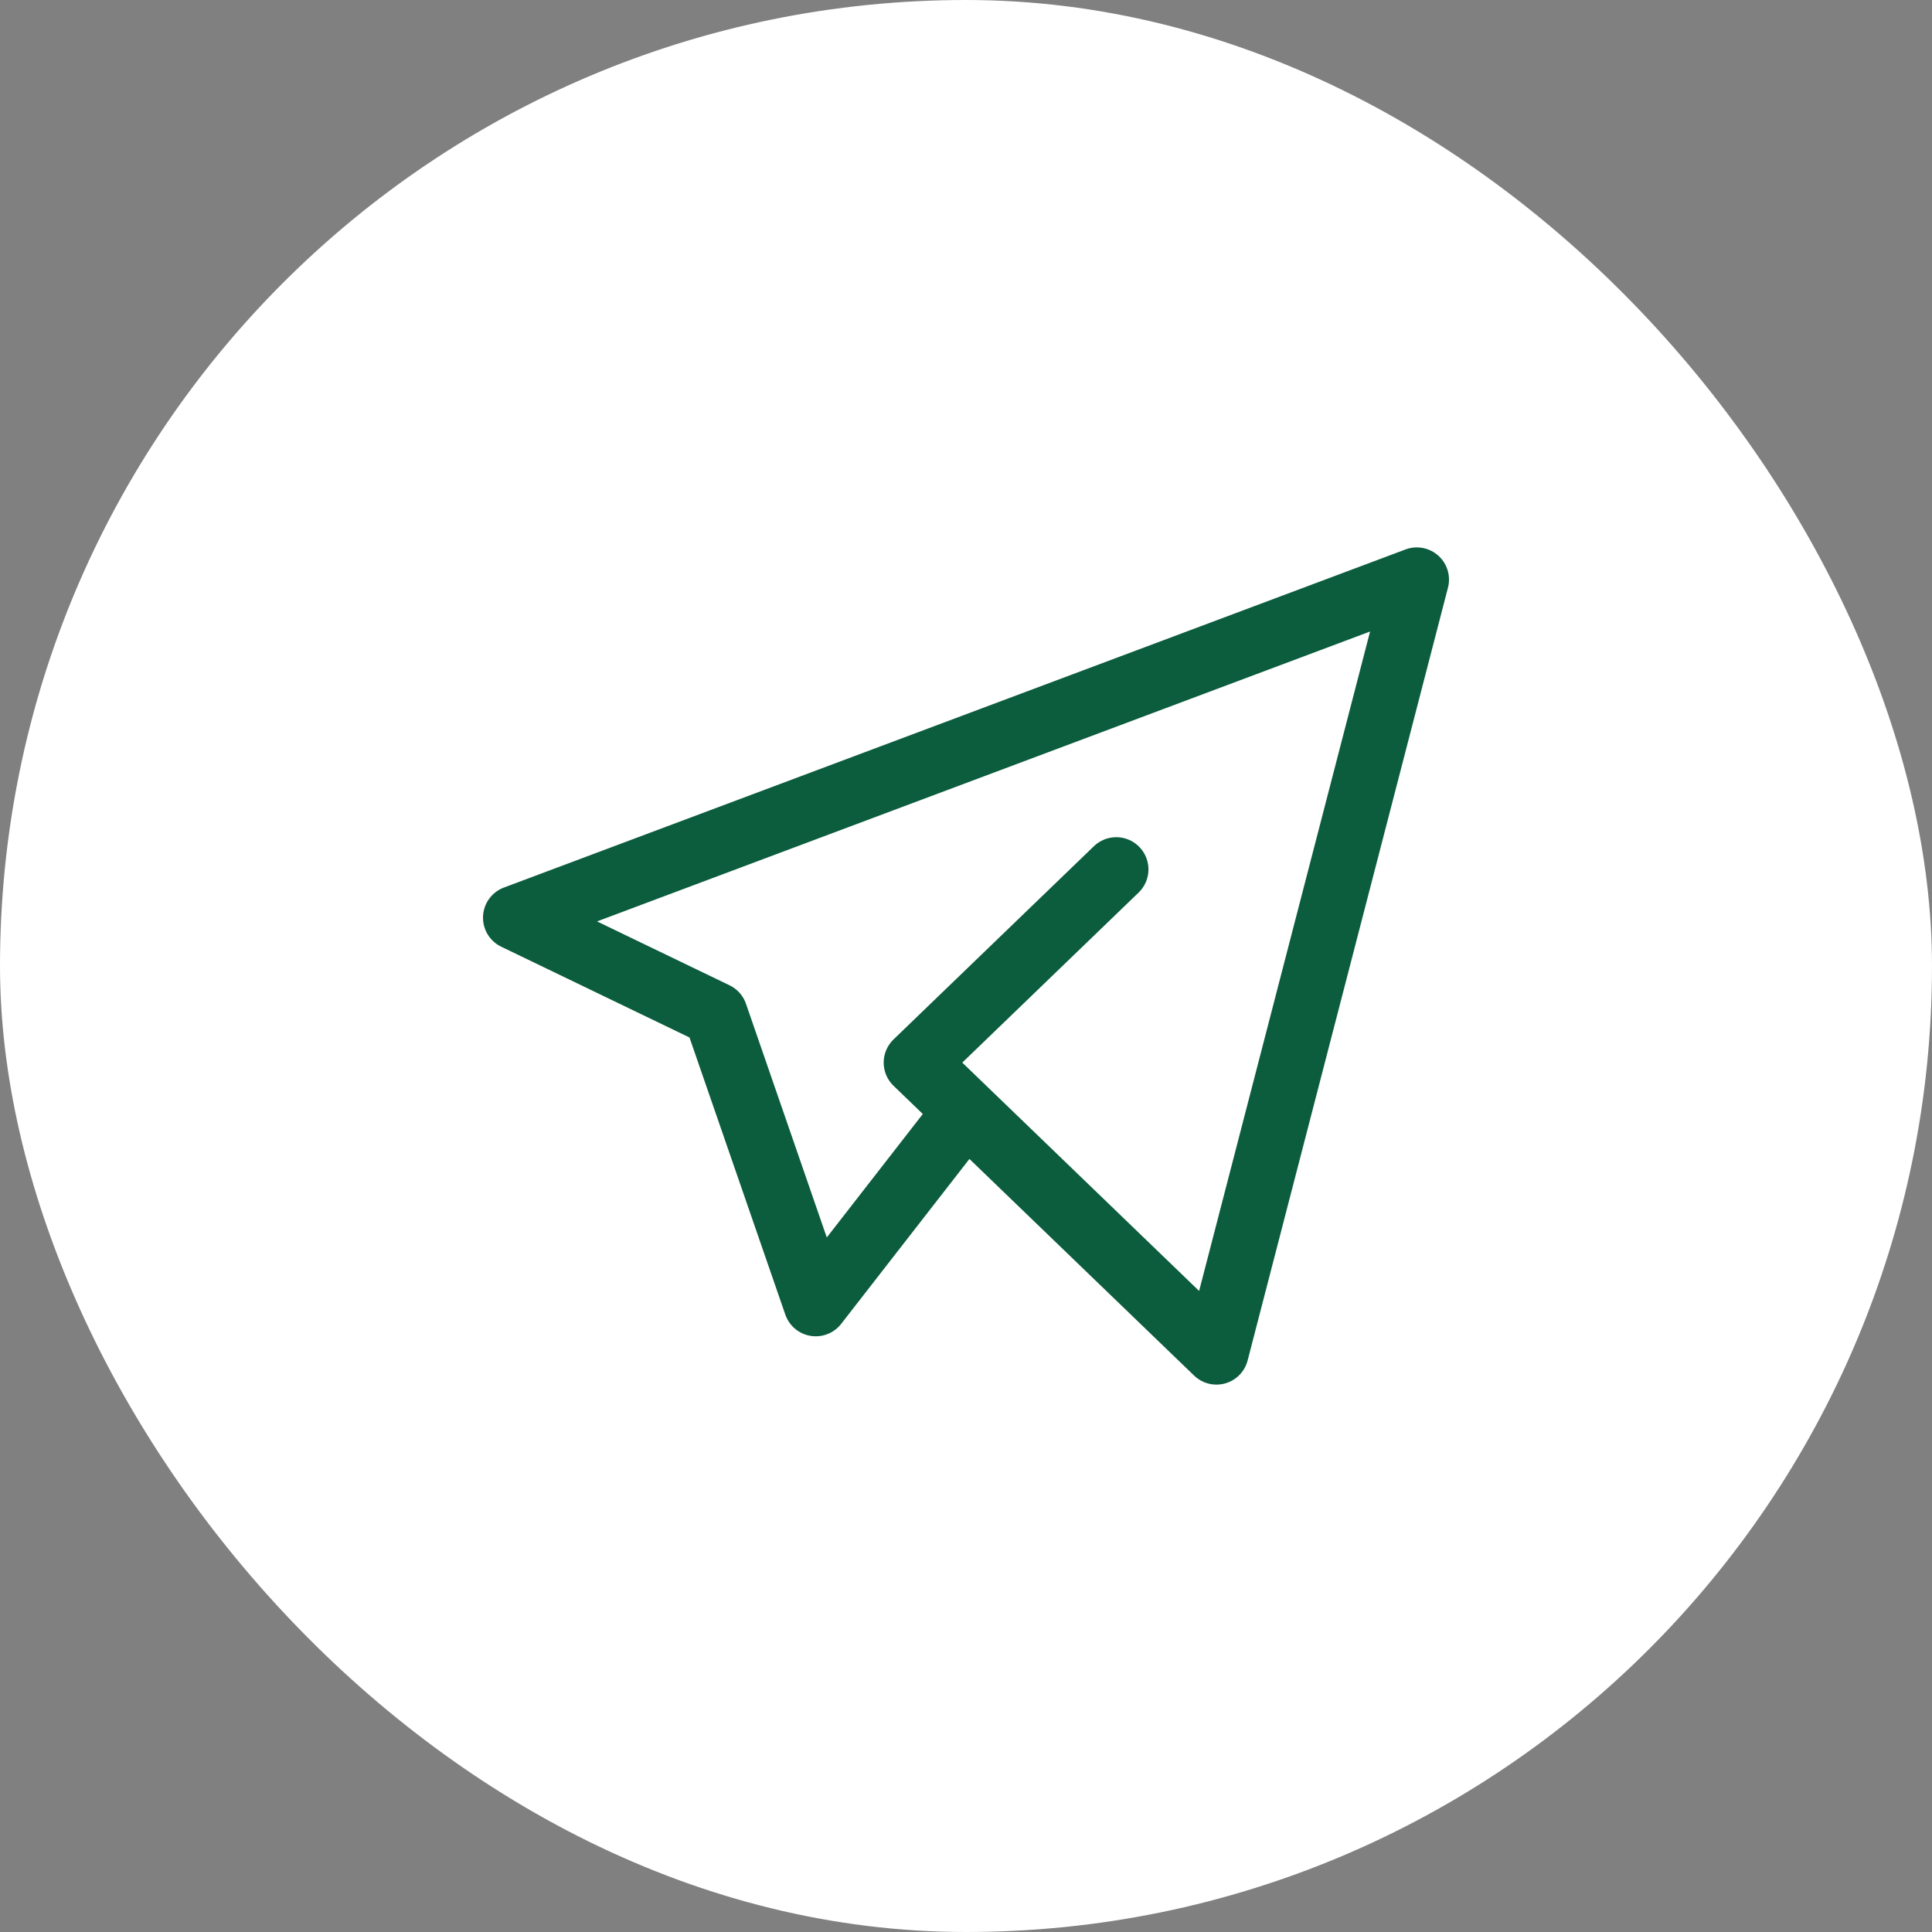
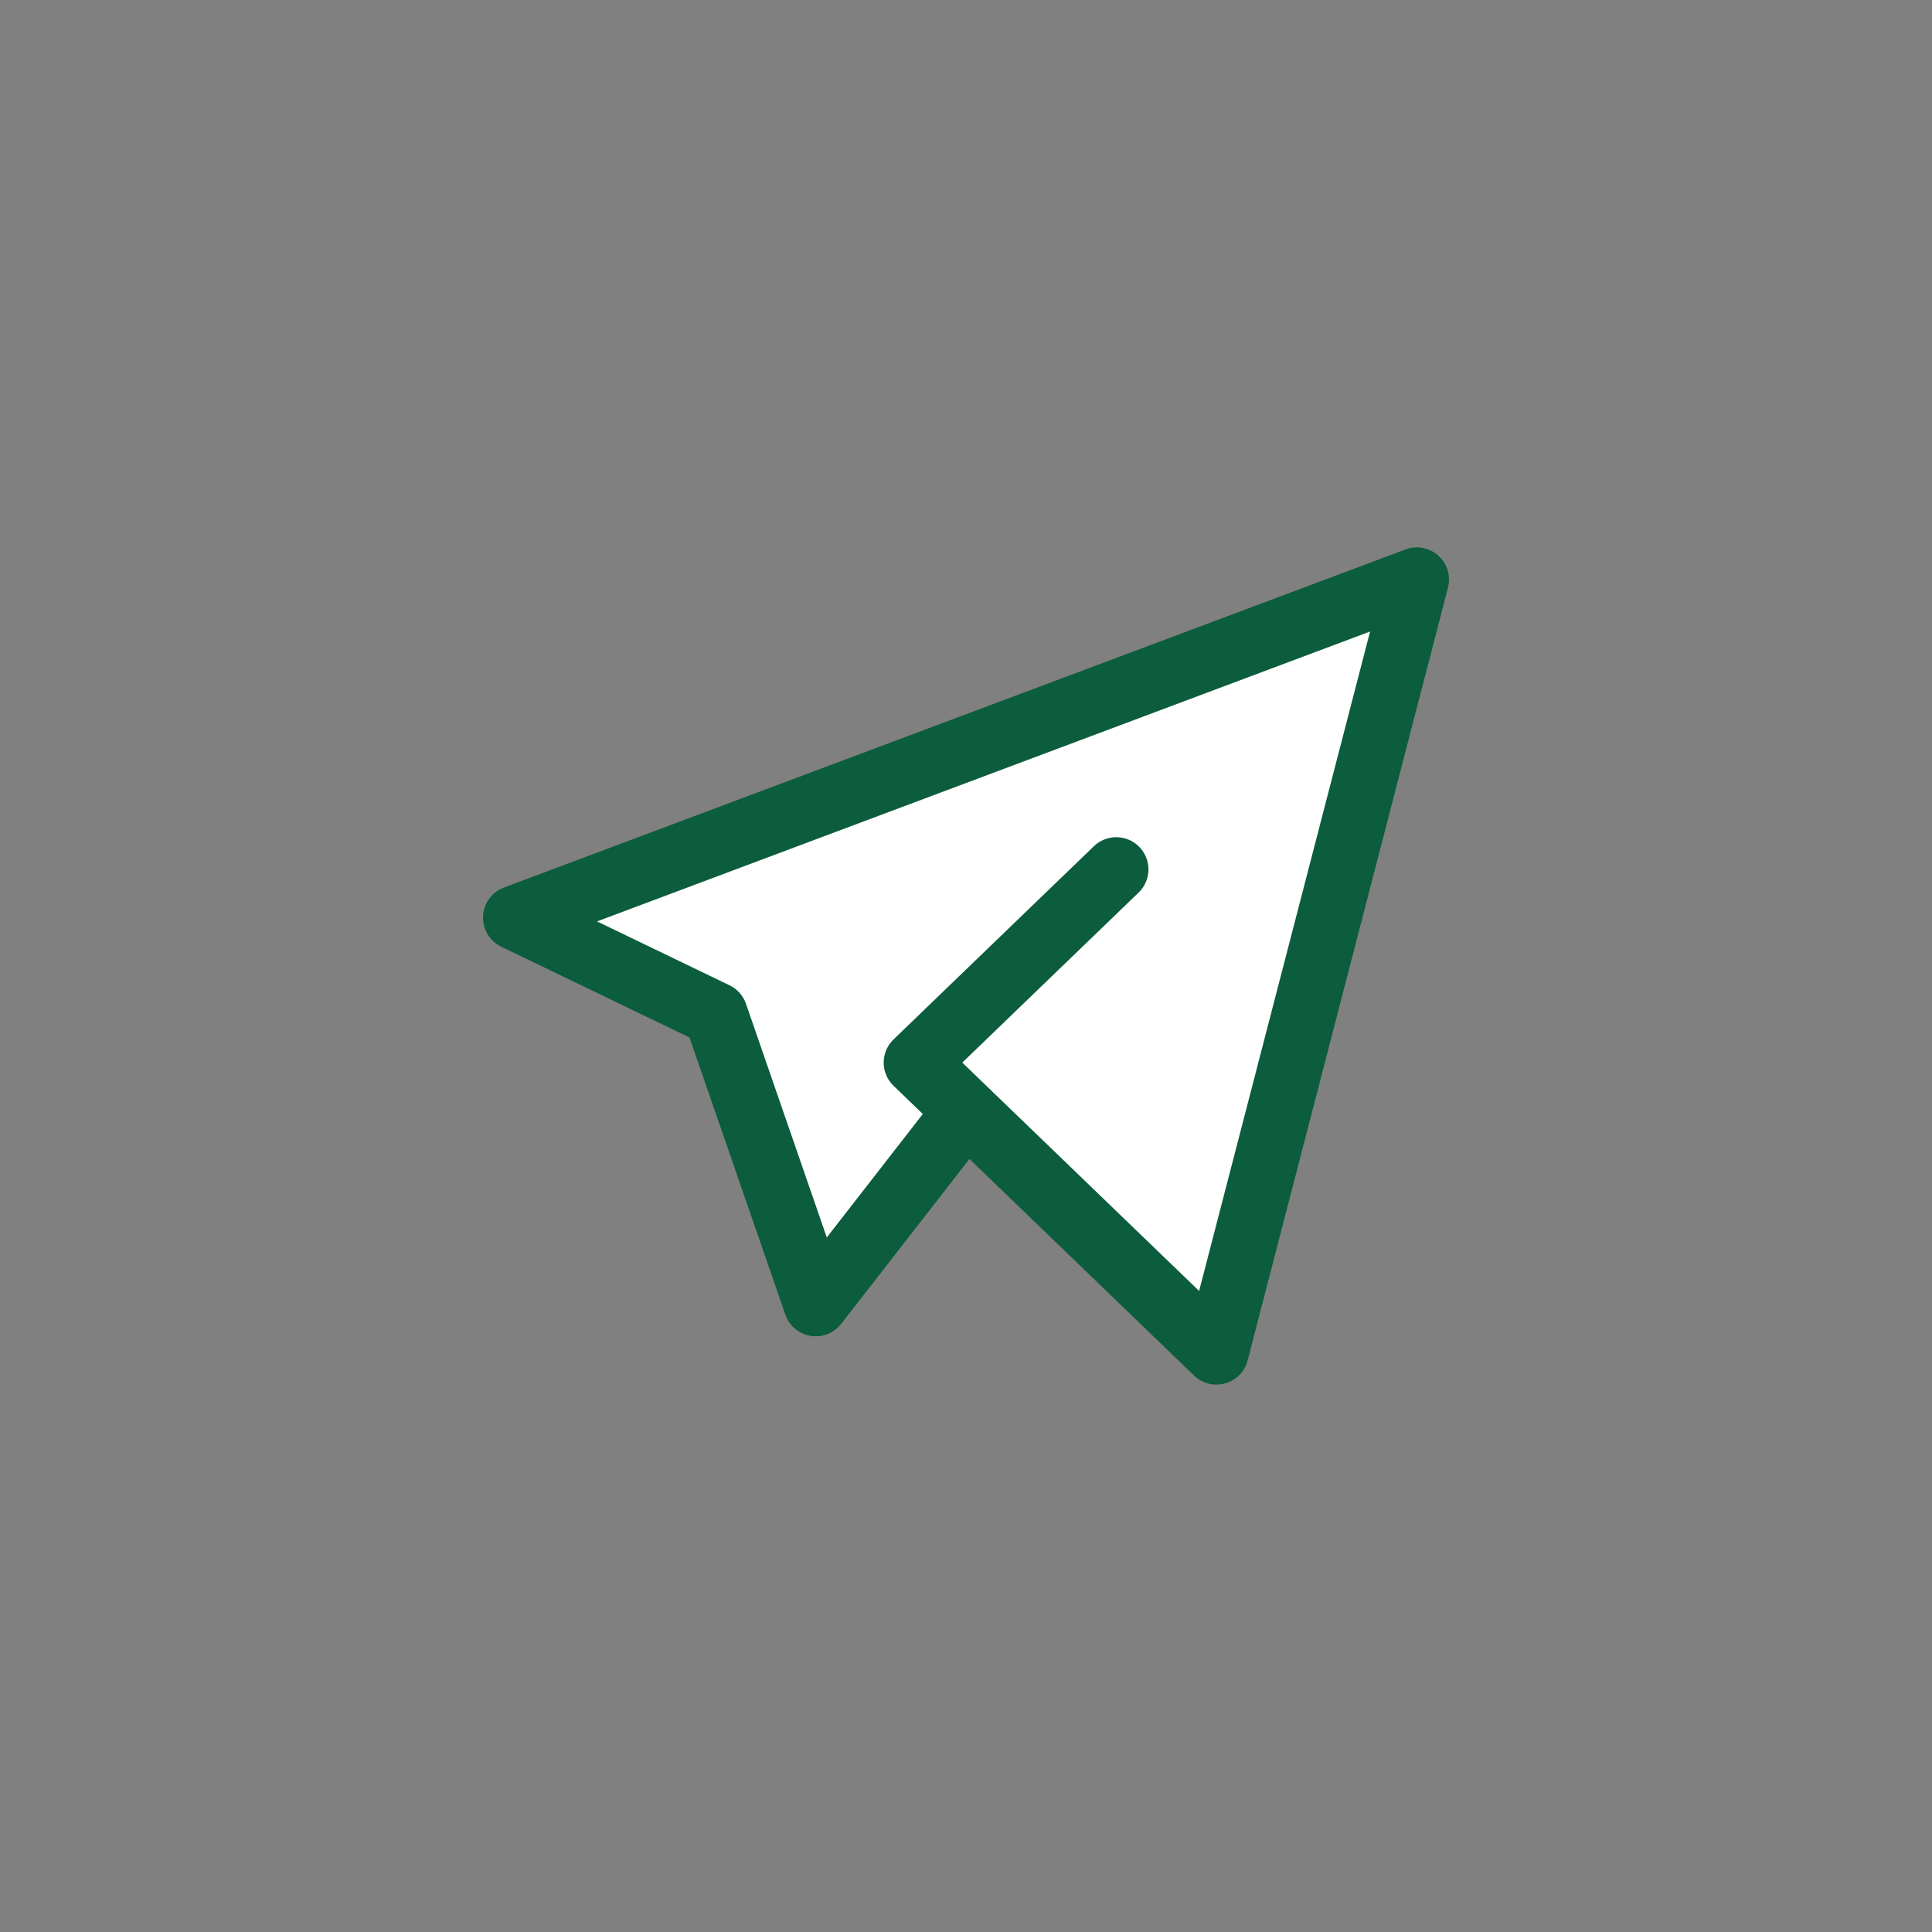
<svg xmlns="http://www.w3.org/2000/svg" width="30" height="30" viewBox="0 0 30 30" fill="none">
  <rect x="0" y="0" width="30" height="30" fill="#808080" stroke="none" />
-   <rect x="0.25" y="0.25" width="29.5" height="29.5" rx="14.75" fill="white" stroke="white" stroke-width="0.5" />
  <path d="M17.333 13.5L14.222 16.5L18.889 21L22 9L8 14.25L11.111 15.75L12.667 20.25L15 17.25" fill="white" />
  <path d="M17.333 13.5L14.222 16.5L18.889 21L22 9L8 14.25L11.111 15.75L12.667 20.25L15 17.25" stroke="#0C5C3E" stroke-linecap="round" stroke-linejoin="round" />
</svg>